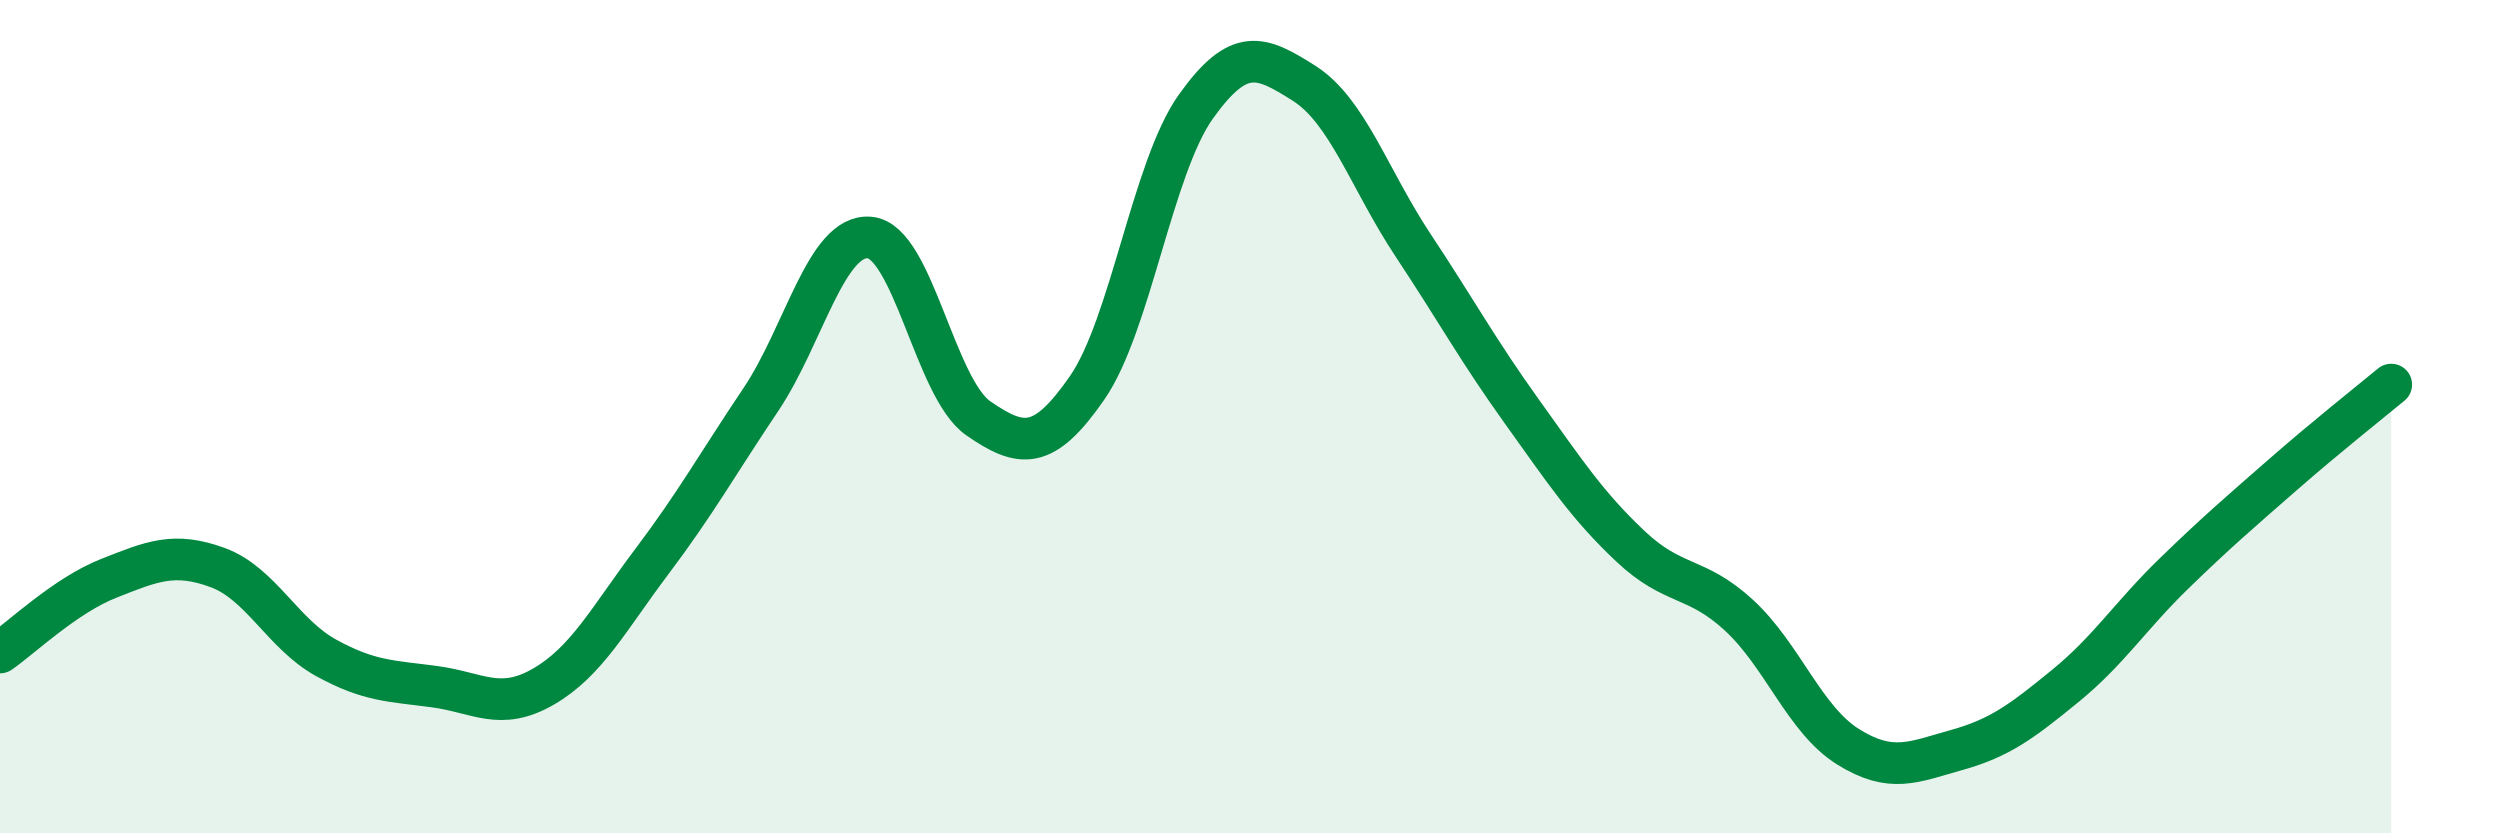
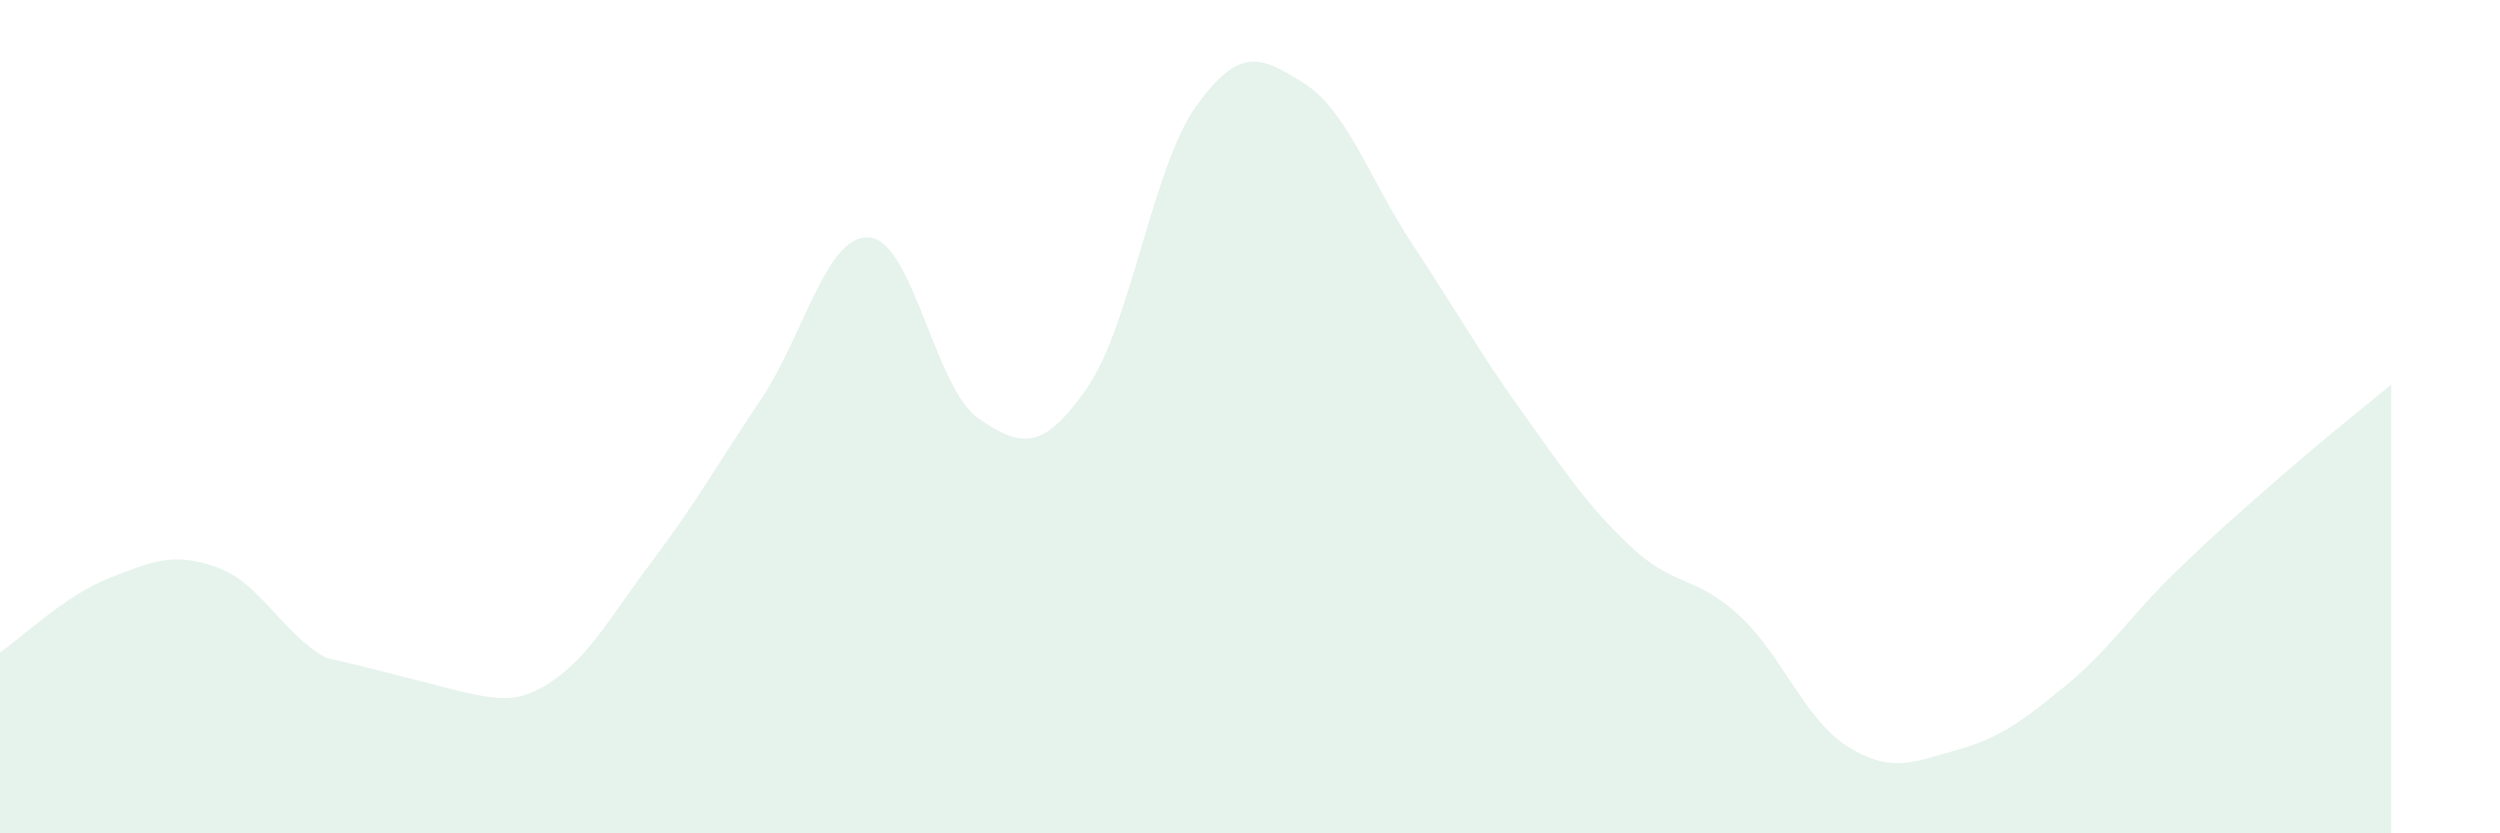
<svg xmlns="http://www.w3.org/2000/svg" width="60" height="20" viewBox="0 0 60 20">
-   <path d="M 0,15.66 C 0.52,15.3 1.57,14.29 2.61,13.88 C 3.65,13.47 4.18,13.24 5.22,13.62 C 6.26,14 6.79,15.22 7.83,15.79 C 8.87,16.36 9.39,16.34 10.43,16.48 C 11.47,16.62 12,17.08 13.04,16.48 C 14.08,15.88 14.61,14.85 15.65,13.47 C 16.69,12.09 17.22,11.14 18.26,9.59 C 19.3,8.04 19.83,5.61 20.87,5.7 C 21.91,5.79 22.44,9.32 23.48,10.04 C 24.52,10.76 25.05,10.81 26.09,9.31 C 27.13,7.81 27.66,4.02 28.7,2.56 C 29.74,1.1 30.26,1.34 31.3,2 C 32.34,2.66 32.87,4.31 33.91,5.88 C 34.95,7.45 35.48,8.42 36.52,9.87 C 37.56,11.32 38.09,12.13 39.13,13.11 C 40.17,14.09 40.7,13.81 41.74,14.77 C 42.78,15.73 43.31,17.27 44.35,17.92 C 45.39,18.57 45.92,18.29 46.96,18 C 48,17.71 48.53,17.31 49.57,16.46 C 50.61,15.61 51.13,14.78 52.17,13.77 C 53.21,12.76 53.74,12.31 54.78,11.4 C 55.82,10.49 56.87,9.66 57.39,9.23L57.39 20L0 20Z" fill="#008740" opacity="0.1" stroke-linecap="round" stroke-linejoin="round" />
-   <path d="M 0,15.66 C 0.52,15.3 1.57,14.29 2.61,13.88 C 3.65,13.47 4.18,13.24 5.22,13.62 C 6.26,14 6.79,15.22 7.83,15.79 C 8.87,16.36 9.39,16.34 10.43,16.48 C 11.47,16.62 12,17.08 13.04,16.48 C 14.08,15.88 14.61,14.85 15.65,13.47 C 16.69,12.09 17.22,11.14 18.26,9.59 C 19.3,8.04 19.83,5.61 20.87,5.7 C 21.91,5.79 22.44,9.32 23.48,10.04 C 24.52,10.76 25.05,10.81 26.09,9.31 C 27.13,7.81 27.66,4.02 28.7,2.56 C 29.74,1.1 30.26,1.34 31.3,2 C 32.34,2.66 32.87,4.31 33.91,5.88 C 34.95,7.45 35.48,8.42 36.52,9.87 C 37.56,11.32 38.09,12.13 39.13,13.11 C 40.17,14.09 40.7,13.81 41.74,14.77 C 42.78,15.73 43.31,17.27 44.35,17.92 C 45.39,18.57 45.92,18.29 46.96,18 C 48,17.71 48.53,17.31 49.57,16.46 C 50.61,15.61 51.13,14.78 52.17,13.77 C 53.21,12.76 53.74,12.31 54.78,11.4 C 55.82,10.49 56.87,9.66 57.39,9.23" stroke="#008740" stroke-width="1" fill="none" stroke-linecap="round" stroke-linejoin="round" />
+   <path d="M 0,15.66 C 0.52,15.3 1.57,14.29 2.61,13.88 C 3.65,13.47 4.18,13.24 5.22,13.62 C 6.26,14 6.79,15.22 7.83,15.79 C 11.47,16.62 12,17.08 13.04,16.48 C 14.08,15.88 14.61,14.85 15.65,13.47 C 16.69,12.09 17.22,11.14 18.26,9.59 C 19.3,8.04 19.83,5.61 20.87,5.7 C 21.91,5.79 22.44,9.32 23.48,10.04 C 24.52,10.76 25.05,10.81 26.09,9.31 C 27.13,7.81 27.66,4.02 28.7,2.56 C 29.74,1.1 30.26,1.34 31.3,2 C 32.34,2.66 32.87,4.31 33.91,5.88 C 34.95,7.45 35.48,8.42 36.52,9.87 C 37.56,11.32 38.09,12.13 39.13,13.11 C 40.17,14.09 40.7,13.81 41.74,14.77 C 42.78,15.73 43.31,17.27 44.35,17.92 C 45.39,18.57 45.92,18.29 46.96,18 C 48,17.71 48.53,17.31 49.57,16.46 C 50.61,15.61 51.13,14.78 52.17,13.77 C 53.21,12.76 53.74,12.31 54.78,11.4 C 55.82,10.49 56.87,9.66 57.39,9.23L57.39 20L0 20Z" fill="#008740" opacity="0.1" stroke-linecap="round" stroke-linejoin="round" />
</svg>